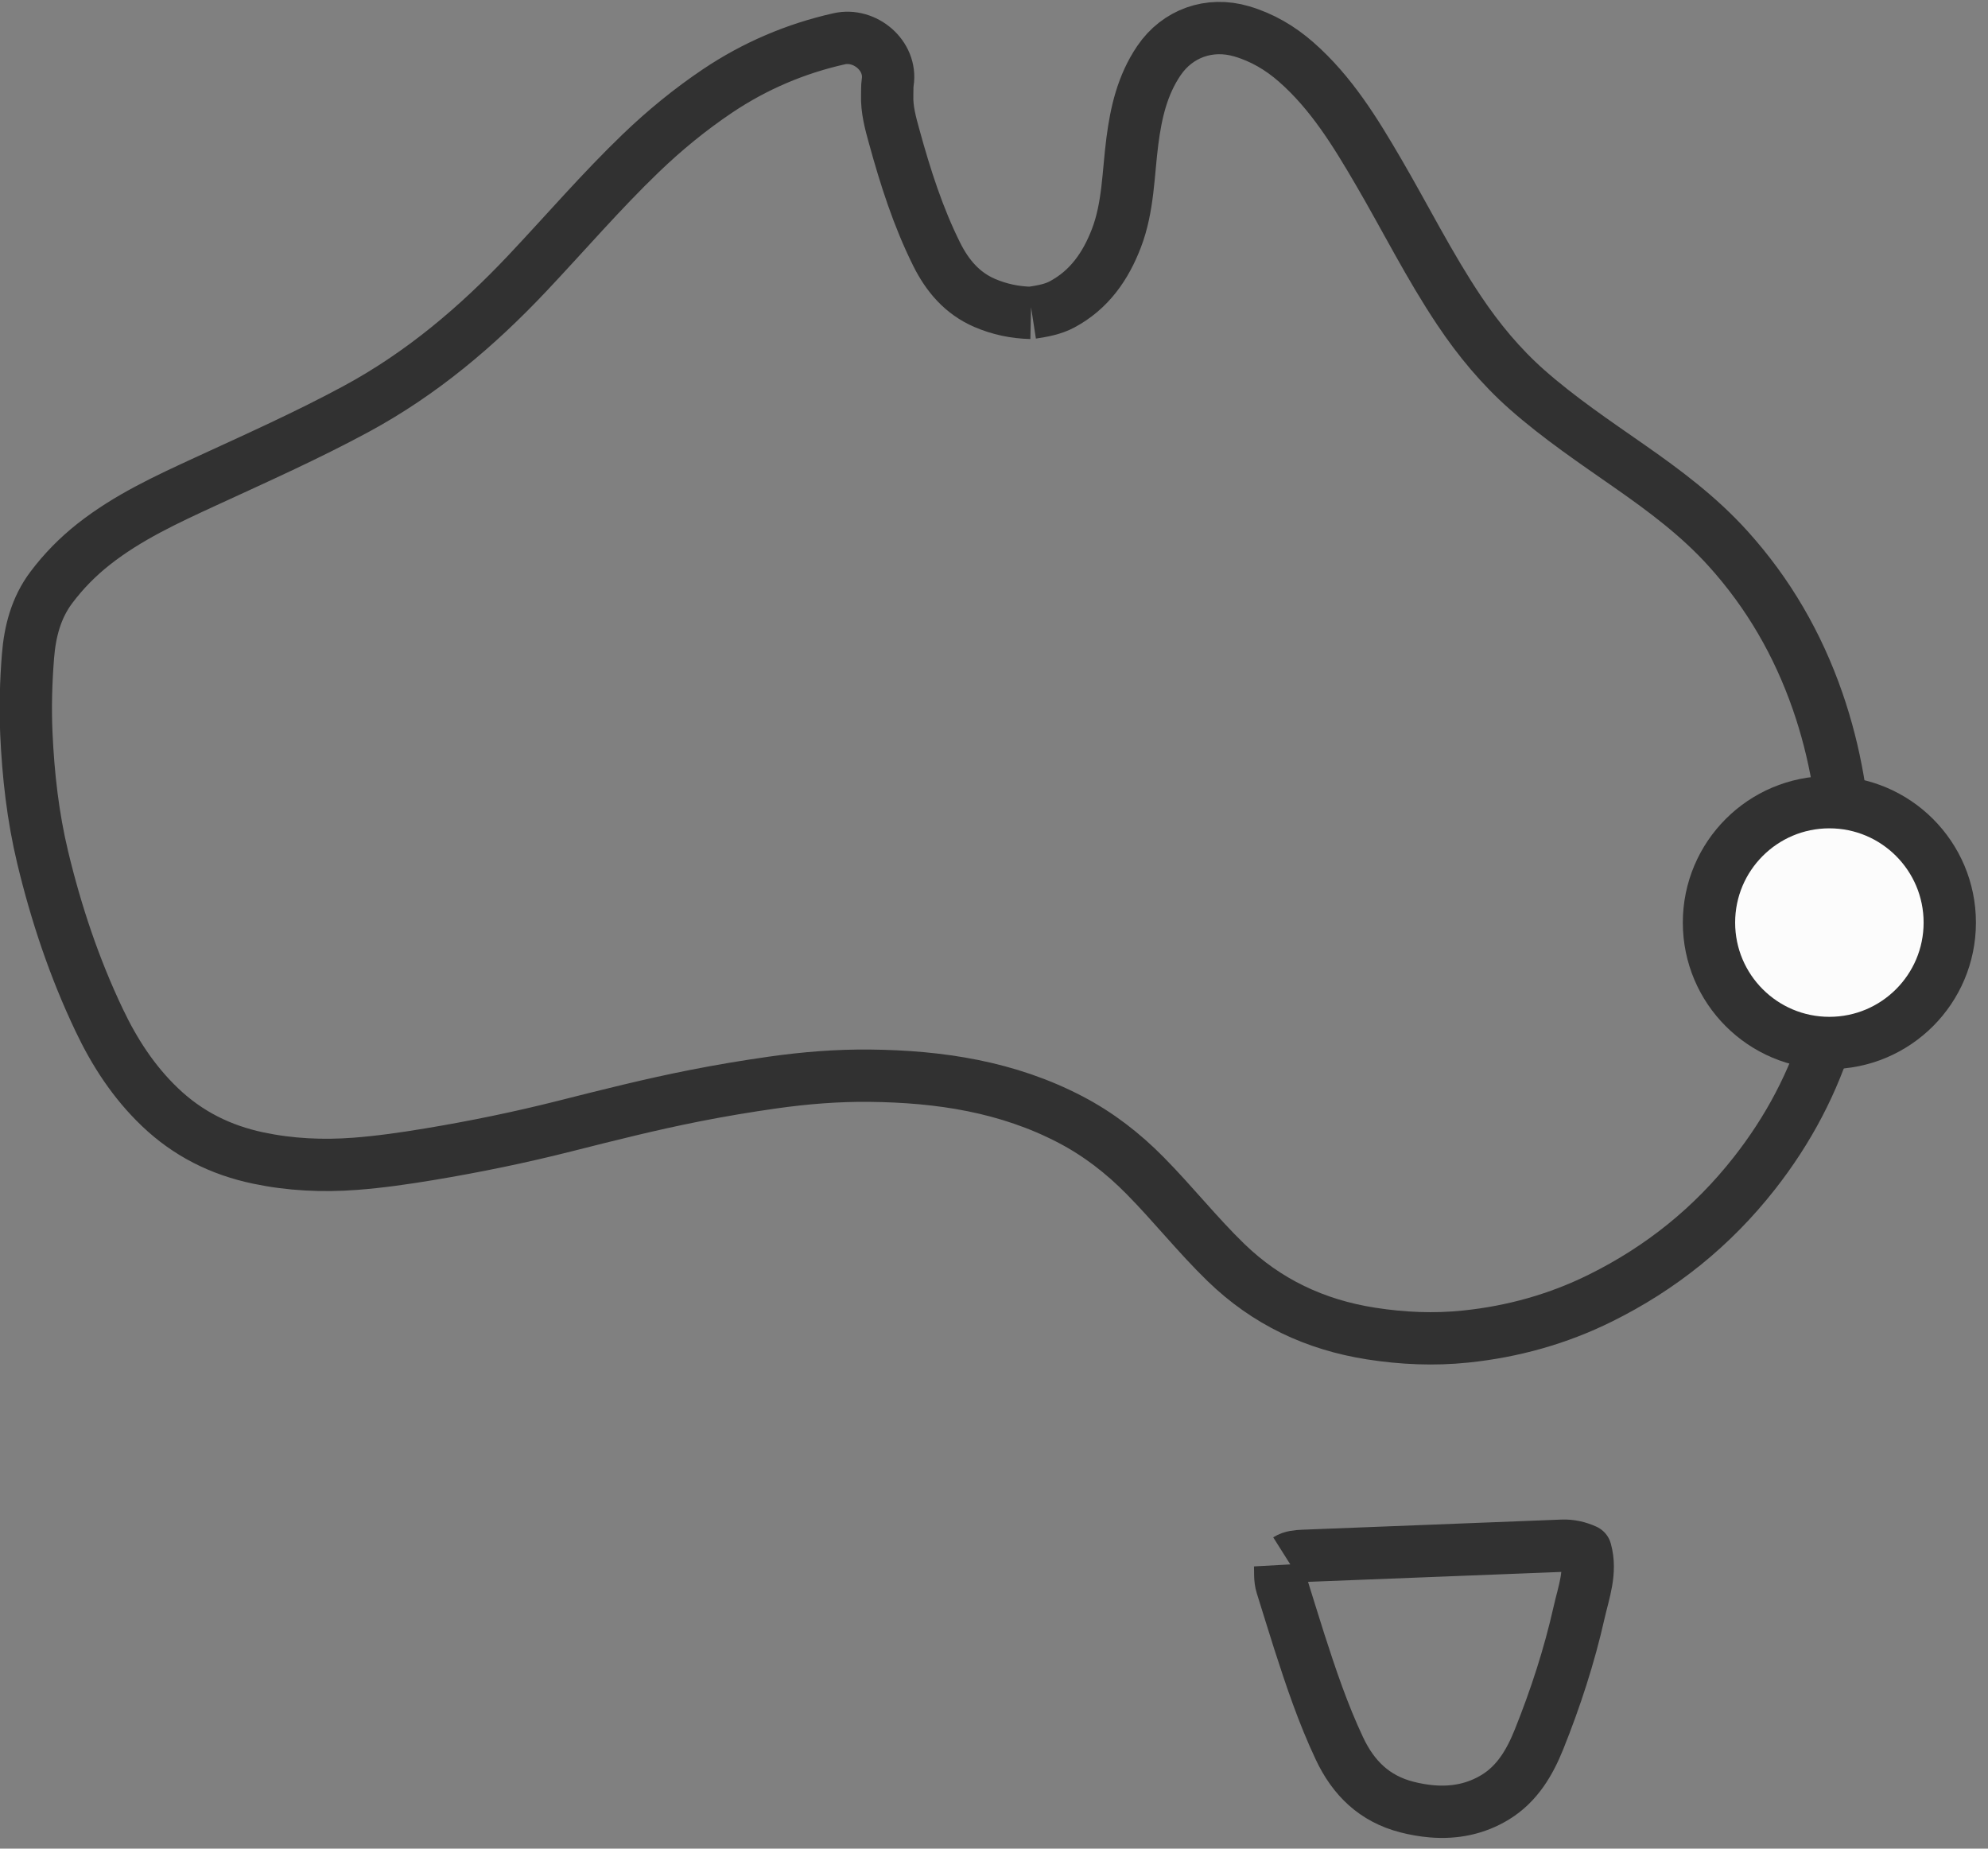
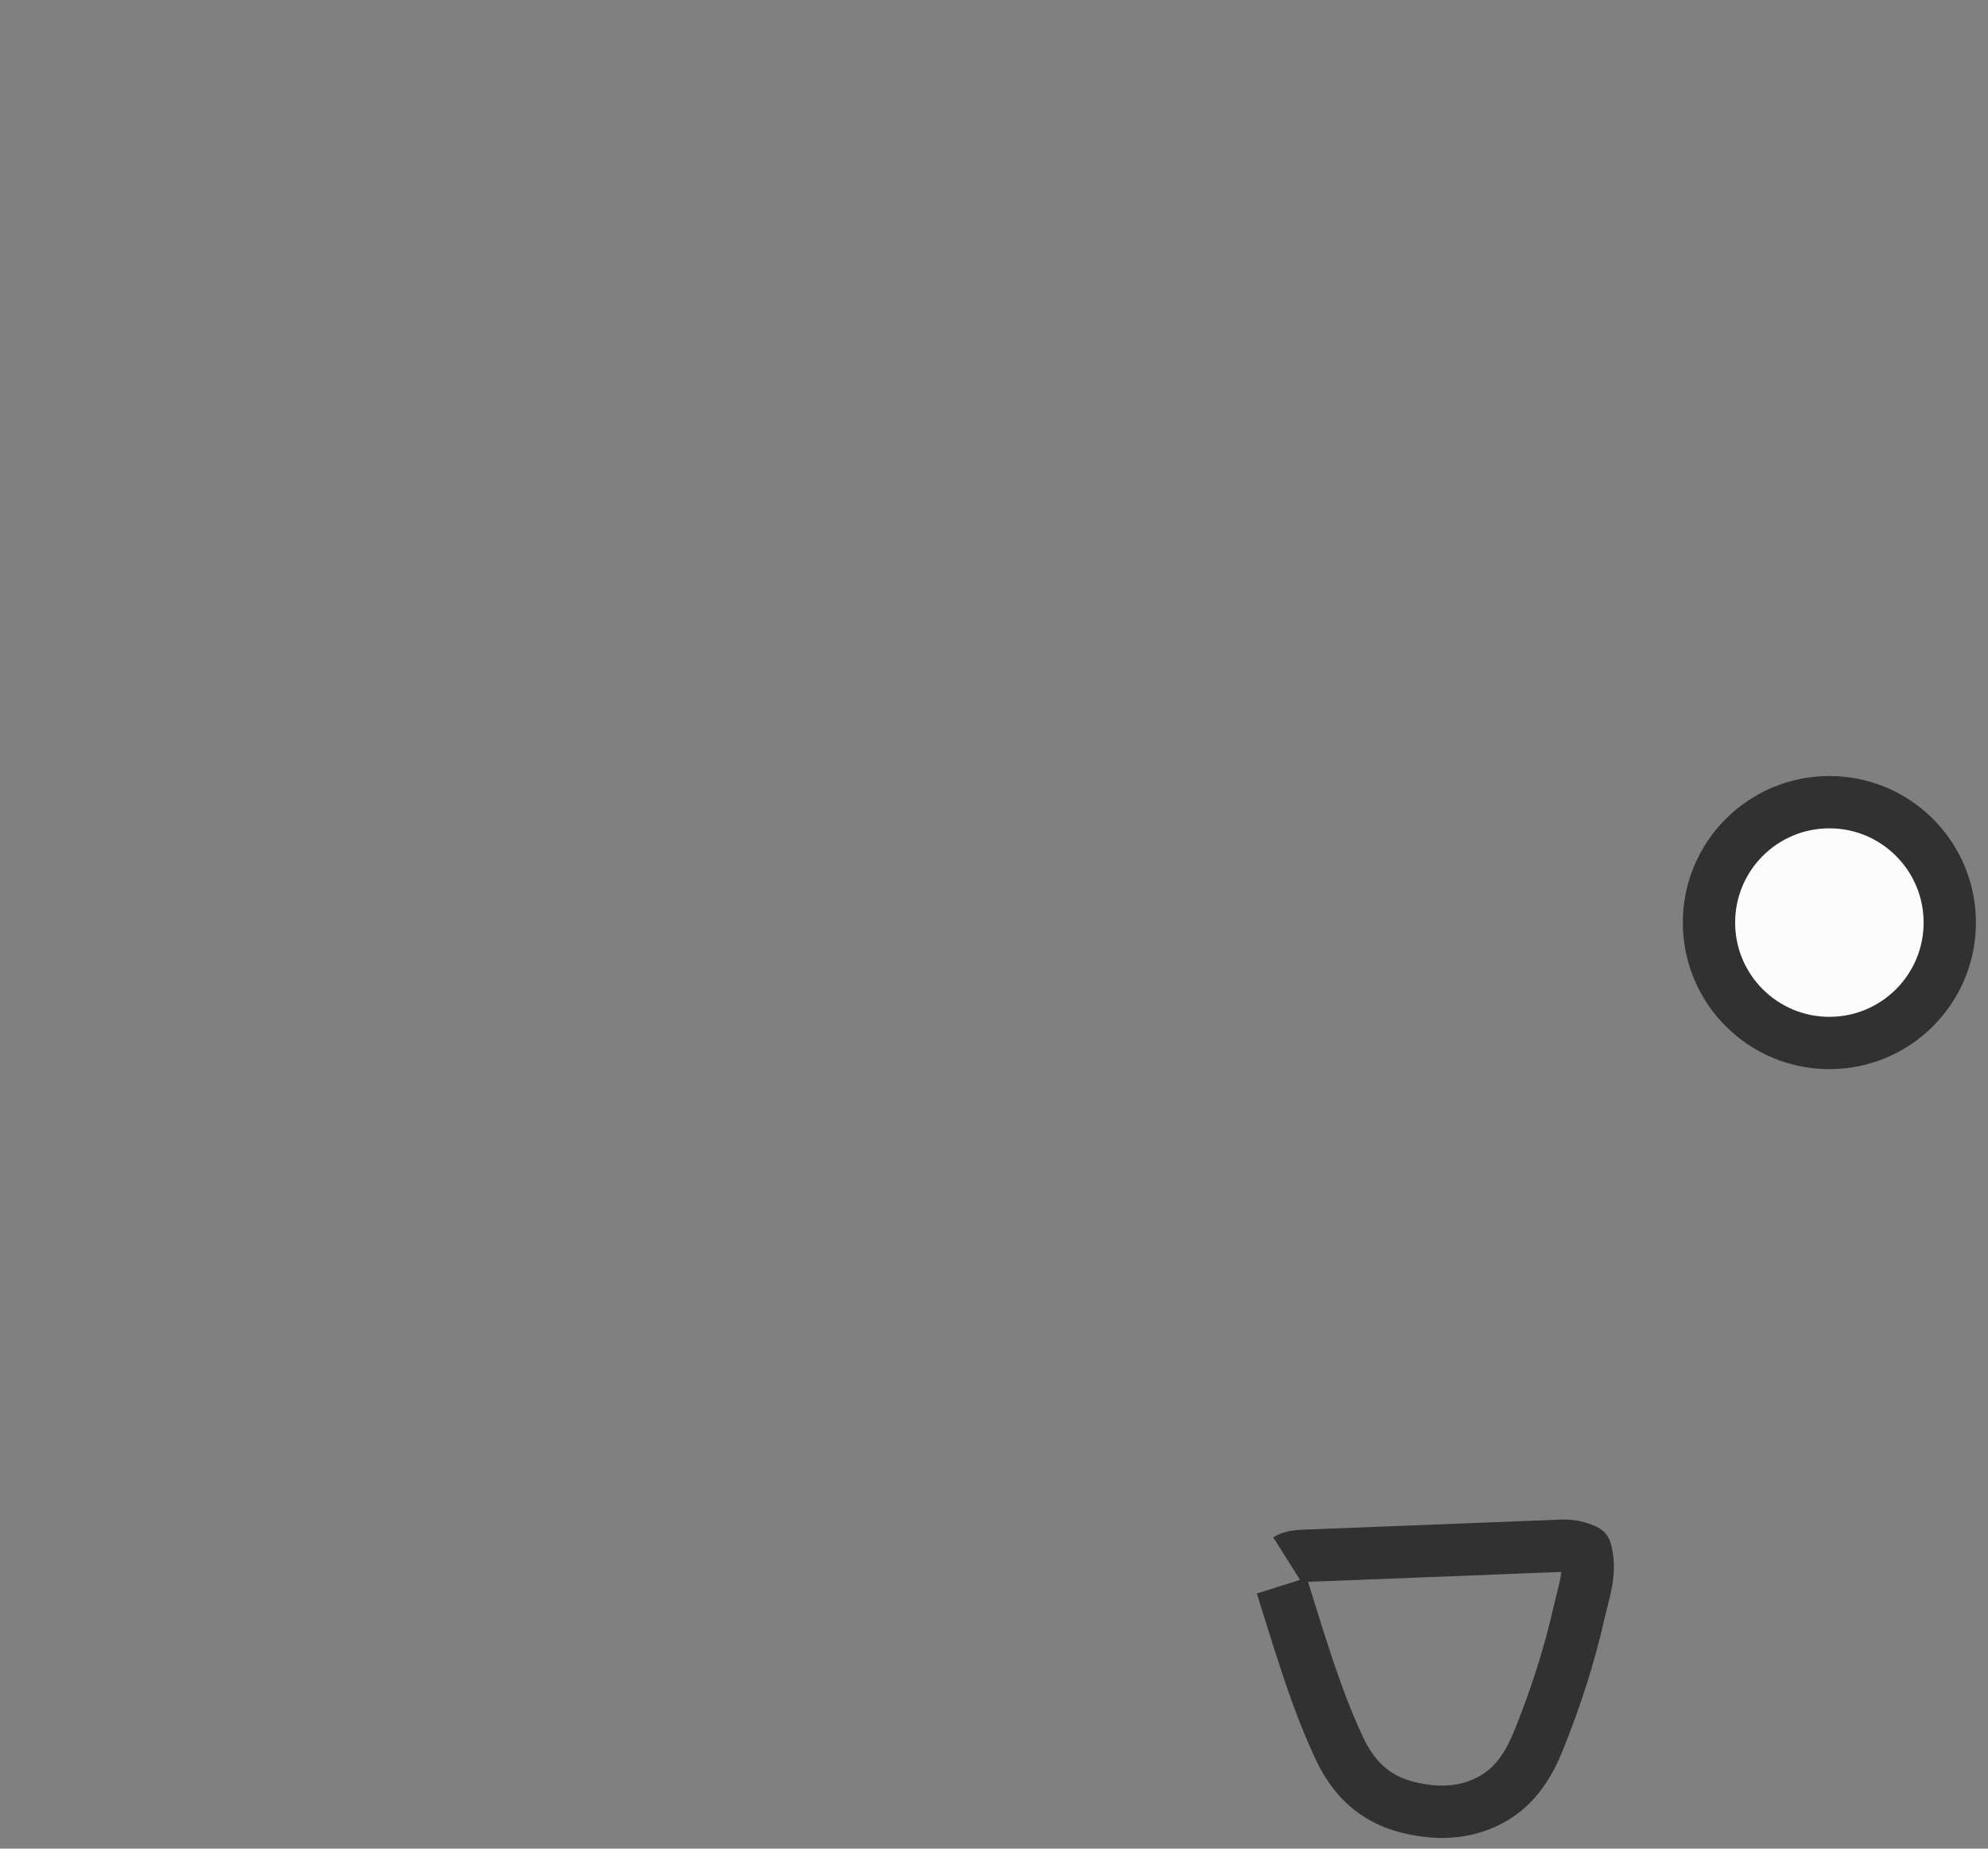
<svg xmlns="http://www.w3.org/2000/svg" fill="none" viewBox="0 0 57 53" height="53" width="57">
  <rect x="0" y="0" width="57" height="53" fill="#808080" stroke="none" />
-   <path stroke-miterlimit="10" stroke-width="1.5" stroke="#313131" d="M29.559 8.97C29.098 8.96 28.653 8.866 28.231 8.684C27.588 8.407 27.164 7.905 26.858 7.293C26.323 6.219 25.96 5.082 25.643 3.93C25.534 3.536 25.423 3.14 25.438 2.724C25.443 2.604 25.434 2.481 25.452 2.362C25.573 1.595 24.798 0.945 24.06 1.112C22.813 1.392 21.644 1.889 20.577 2.605C19.788 3.135 19.056 3.734 18.37 4.394C17.233 5.488 16.205 6.685 15.123 7.832C13.675 9.367 12.082 10.714 10.213 11.724C8.807 12.484 7.35 13.134 5.9 13.802C4.782 14.317 3.664 14.831 2.686 15.602C2.226 15.965 1.822 16.376 1.472 16.842C1.035 17.423 0.86 18.1 0.803 18.806C0.744 19.545 0.723 20.287 0.756 21.029C0.81 22.226 0.942 23.408 1.223 24.579C1.609 26.189 2.131 27.748 2.841 29.24C3.28 30.166 3.831 31.018 4.583 31.737C5.386 32.506 6.327 32.974 7.408 33.201C8.326 33.394 9.253 33.436 10.18 33.366C10.894 33.312 11.606 33.209 12.315 33.091C13.616 32.875 14.906 32.61 16.184 32.287C17.425 31.973 18.666 31.66 19.922 31.413C20.663 31.267 21.406 31.142 22.155 31.036C23.079 30.905 24.009 30.83 24.938 30.84C26.942 30.861 28.893 31.155 30.7 32.101C31.499 32.519 32.198 33.062 32.828 33.7C33.627 34.508 34.332 35.401 35.148 36.193C36.314 37.325 37.707 37.981 39.31 38.232C40.215 38.373 41.122 38.413 42.027 38.318C43.374 38.178 44.669 37.819 45.885 37.216C47.623 36.356 49.096 35.172 50.299 33.64C51.276 32.396 52.001 31.027 52.452 29.517C52.72 28.615 52.842 27.682 52.901 26.738C52.944 26.046 52.958 25.356 52.933 24.668C52.876 23.11 52.628 21.579 52.114 20.1C51.549 18.472 50.706 17.011 49.546 15.727C48.71 14.801 47.726 14.067 46.711 13.359C45.712 12.662 44.7 11.979 43.785 11.172C43.032 10.507 42.392 9.735 41.834 8.899C40.983 7.627 40.299 6.256 39.529 4.936C38.861 3.792 38.171 2.659 37.158 1.773C36.703 1.375 36.19 1.072 35.602 0.899C34.677 0.626 33.758 0.956 33.227 1.741C32.752 2.443 32.573 3.229 32.467 4.048C32.346 4.98 32.353 5.934 32.009 6.831C31.701 7.633 31.233 8.308 30.455 8.725C30.185 8.87 29.886 8.92 29.587 8.966" />
-   <path stroke-linejoin="round" stroke-miterlimit="10" stroke-width="1.5" stroke="#313131" d="M36.906 44.709C37.036 44.627 37.203 44.612 37.364 44.606C39.841 44.511 42.317 44.414 44.794 44.315C45.032 44.305 45.254 44.358 45.462 44.452C45.633 45.065 45.407 45.648 45.275 46.233C44.995 47.476 44.601 48.687 44.126 49.869C43.863 50.523 43.507 51.135 42.879 51.521C42.323 51.862 41.71 51.984 41.061 51.931C40.815 51.91 40.573 51.868 40.333 51.806C39.408 51.567 38.803 50.977 38.403 50.125C37.937 49.136 37.589 48.105 37.255 47.067C37.083 46.532 36.921 45.994 36.752 45.459C36.69 45.265 36.714 45.065 36.703 44.867" />
+   <path stroke-linejoin="round" stroke-miterlimit="10" stroke-width="1.5" stroke="#313131" d="M36.906 44.709C37.036 44.627 37.203 44.612 37.364 44.606C39.841 44.511 42.317 44.414 44.794 44.315C45.032 44.305 45.254 44.358 45.462 44.452C45.633 45.065 45.407 45.648 45.275 46.233C44.995 47.476 44.601 48.687 44.126 49.869C43.863 50.523 43.507 51.135 42.879 51.521C42.323 51.862 41.71 51.984 41.061 51.931C40.815 51.91 40.573 51.868 40.333 51.806C39.408 51.567 38.803 50.977 38.403 50.125C37.937 49.136 37.589 48.105 37.255 47.067C37.083 46.532 36.921 45.994 36.752 45.459" />
  <path stroke-miterlimit="10" stroke-width="1.5" stroke="#313131" fill="#FCFCFC" d="M52.452 29.902C54.358 29.902 55.904 28.357 55.904 26.45C55.904 24.544 54.358 22.998 52.452 22.998C50.545 22.998 49 24.544 49 26.45C49 28.357 50.545 29.902 52.452 29.902Z" />
</svg>